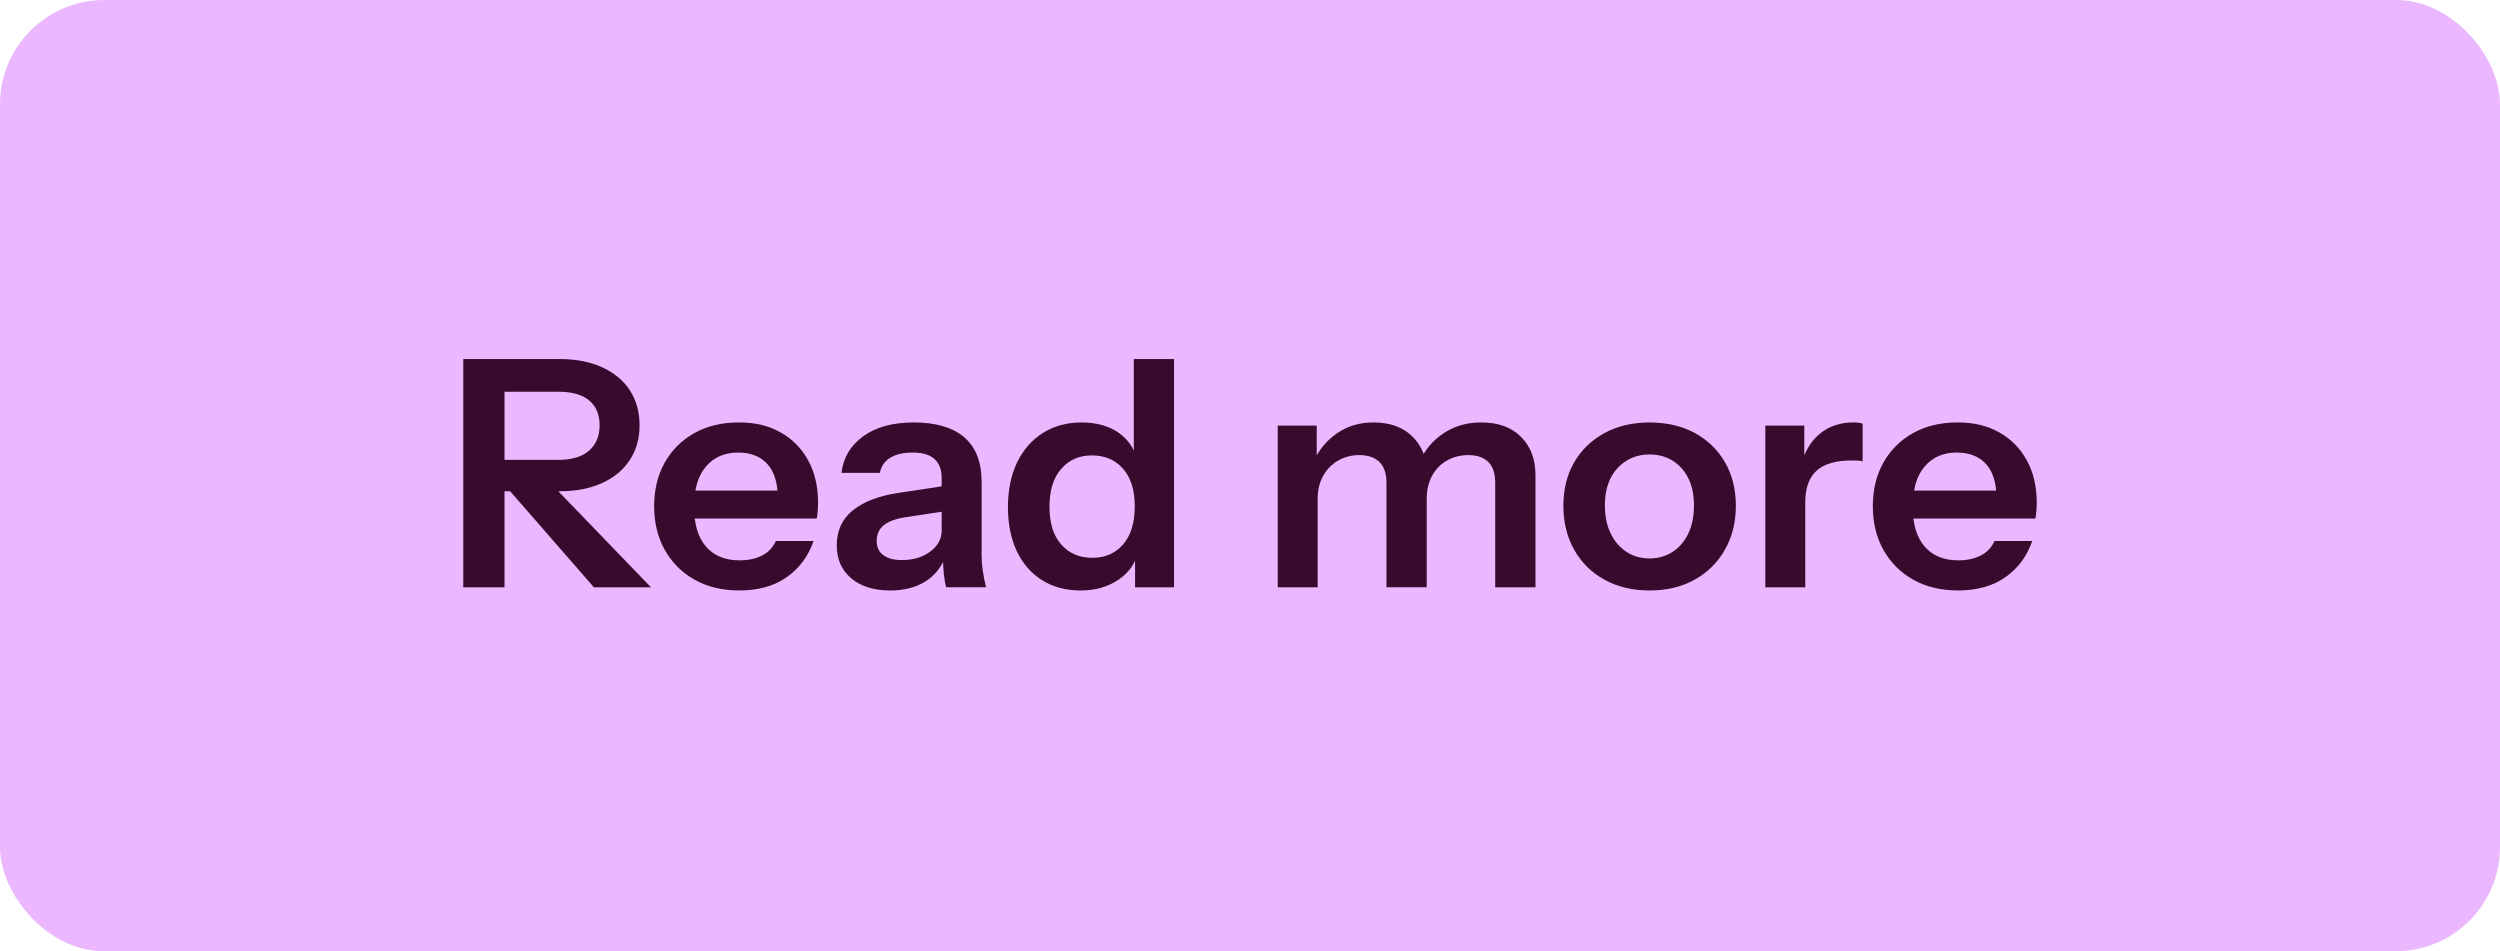
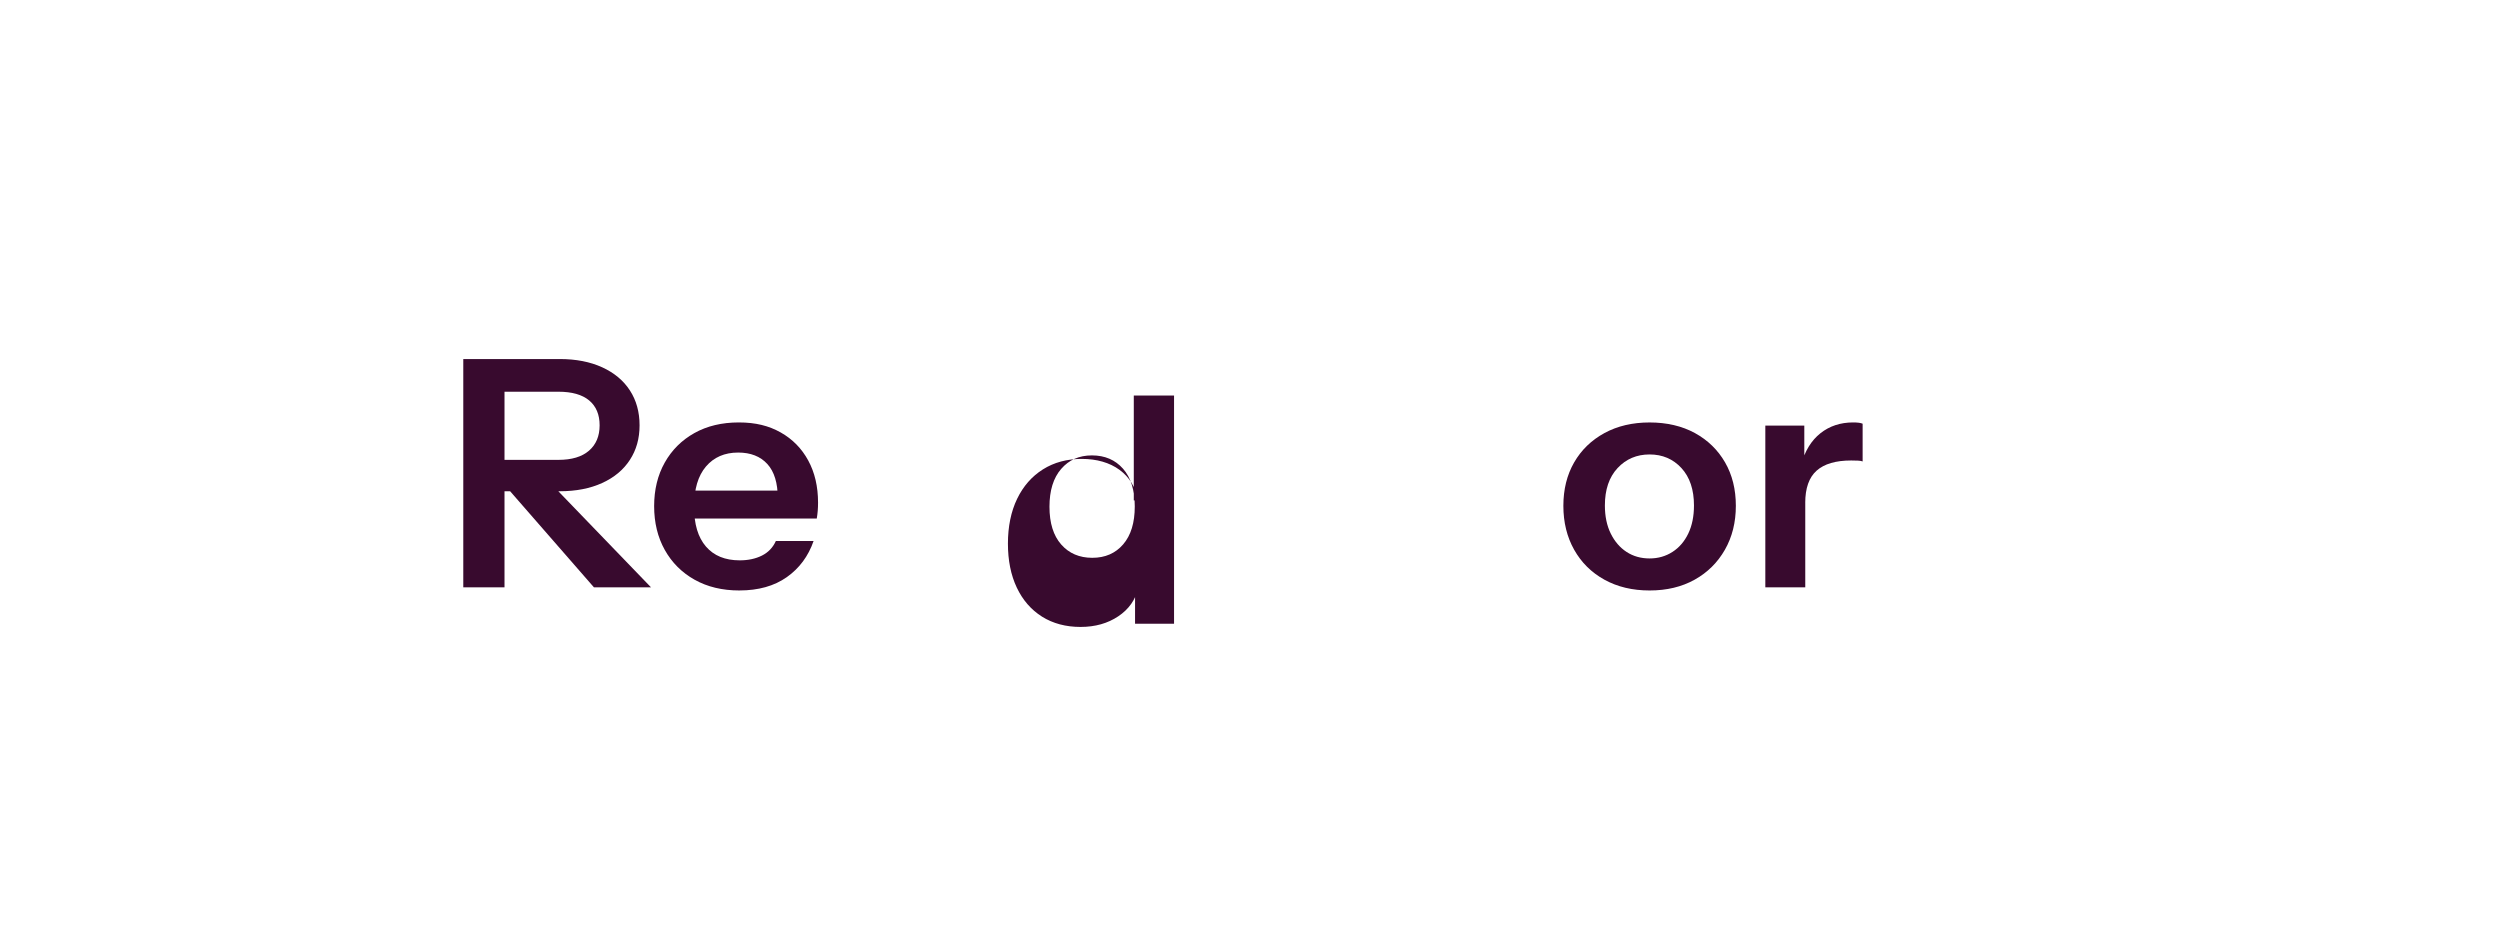
<svg xmlns="http://www.w3.org/2000/svg" id="Layer_2" width="1412.05" height="537.28" viewBox="0 0 1412.05 537.28">
  <defs>
    <style>.cls-1{fill:#ebb8ff;}.cls-2{fill:#380a2e;}</style>
  </defs>
  <g id="Layer_1-2">
-     <rect class="cls-1" width="1412.05" height="537.28" rx="58.88" ry="58.88" />
    <path class="cls-2" d="M261.67,331.72v-128.93h54.44c9.19,0,17.19,1.55,24,4.66,6.8,3.11,12.03,7.46,15.67,13.07,3.64,5.61,5.46,12.18,5.46,19.7s-1.82,13.91-5.46,19.52c-3.64,5.61-8.86,9.97-15.67,13.07-6.8,3.1-14.8,4.66-24,4.66h-36.17v-17.73h35.46c7.52,0,13.28-1.73,17.28-5.19,4-3.46,6-8.24,6-14.32s-1.97-10.77-5.91-14.06c-3.94-3.28-9.73-4.92-17.37-4.92h-30.44v110.48h-23.28ZM335.45,331.72l-57.48-65.9h26.14l63.57,65.9h-32.23Z" />
    <path class="cls-2" d="M417.64,333.51c-9.67,0-18.12-2.03-25.34-6.09-7.22-4.06-12.83-9.67-16.83-16.83-4-7.16-6-15.4-6-24.71s2-17.52,6-24.62c4-7.1,9.58-12.65,16.74-16.66,7.16-4,15.52-6,25.07-6s16.95,1.88,23.64,5.64c6.68,3.76,11.88,9.04,15.58,15.85,3.7,6.8,5.55,14.74,5.55,23.81,0,1.67-.06,3.22-.18,4.66-.12,1.43-.3,2.86-.54,4.3h-77.89v-15.76h60.52l-4.66,4.3c0-8.6-1.97-15.04-5.91-19.34s-9.43-6.45-16.47-6.45c-7.64,0-13.7,2.63-18.18,7.88-4.48,5.25-6.71,12.83-6.71,22.74s2.24,17.28,6.71,22.47c4.48,5.19,10.83,7.79,19.07,7.79,4.77,0,8.95-.89,12.53-2.68,3.58-1.79,6.21-4.54,7.88-8.24h21.31c-2.99,8.6-8.03,15.4-15.13,20.41-7.1,5.01-16.03,7.52-26.77,7.52Z" />
-     <path class="cls-2" d="M502.7,333.51c-9.19,0-16.51-2.3-21.94-6.89-5.43-4.59-8.15-10.77-8.15-18.53,0-8.35,3.04-14.98,9.13-19.87,6.09-4.89,14.68-8.18,25.79-9.85l28.47-4.3v14.33l-24.71,3.76c-5.37.84-9.4,2.33-12.09,4.48-2.69,2.15-4.03,5.13-4.03,8.95,0,3.46,1.25,6.12,3.76,7.97,2.51,1.85,5.97,2.78,10.39,2.78,6.45,0,11.82-1.61,16.12-4.83s6.45-7.16,6.45-11.82l2.51,13.79c-2.39,6.57-6.3,11.55-11.73,14.95-5.43,3.4-12.09,5.1-19.97,5.1ZM534.39,331.72c-.6-2.39-1.05-5.01-1.34-7.88-.3-2.87-.45-6.33-.45-10.38h-.72v-43.34c0-4.77-1.34-8.39-4.03-10.83-2.69-2.45-6.78-3.67-12.27-3.67s-9.64.98-12.8,2.95c-3.16,1.97-5.1,4.81-5.82,8.5h-21.67c.95-8.47,5.01-15.34,12.18-20.59,7.16-5.25,16.77-7.88,28.83-7.88s22.02,2.84,28.47,8.5c6.45,5.67,9.67,14,9.67,24.98v41.36c0,2.86.21,5.79.63,8.77.42,2.99,1.04,6.15,1.88,9.49h-22.56Z" />
-     <path class="cls-2" d="M641.11,331.72v-20.59l1.79.36c-1.55,6.69-5.31,12.03-11.28,16.03-5.97,4-13.07,6-21.31,6s-15.61-1.94-21.76-5.82c-6.15-3.88-10.9-9.34-14.24-16.39-3.34-7.04-5.01-15.34-5.01-24.89s1.73-18.08,5.19-25.25c3.46-7.16,8.33-12.71,14.59-16.65,6.27-3.94,13.58-5.91,21.94-5.91s15.7,2.06,21.31,6.18c5.61,4.12,9.07,9.82,10.39,17.1l-2.33.18v-59.27h22.74v128.93h-22.03ZM616.94,315.06c7.28,0,13.1-2.53,17.46-7.61,4.36-5.07,6.54-12.21,6.54-21.4s-2.21-16.3-6.63-21.31c-4.42-5.01-10.27-7.52-17.55-7.52s-12.95,2.54-17.37,7.61c-4.42,5.08-6.63,12.21-6.63,21.4s2.21,16.3,6.63,21.31c4.41,5.01,10.27,7.52,17.55,7.52Z" />
-     <path class="cls-2" d="M721.69,331.72v-91.32h22.02v21.49h.54v69.84h-22.56ZM783.11,331.72v-58.91c0-5.37-1.34-9.34-4.03-11.91-2.69-2.57-6.48-3.85-11.37-3.85-4.3,0-8.24,1.02-11.82,3.04-3.58,2.03-6.42,4.9-8.51,8.6-2.09,3.7-3.13,8-3.13,12.89l-2.33-20.95c3.1-6.68,7.58-12.03,13.43-16.03,5.85-4,12.65-6,20.41-6,9.31,0,16.65,2.66,22.02,7.97,5.37,5.31,8.06,12.15,8.06,20.5v64.64h-22.74ZM844.53,331.72v-58.91c0-5.37-1.31-9.34-3.94-11.91-2.63-2.57-6.39-3.85-11.28-3.85-4.42,0-8.42,1.02-12,3.04-3.58,2.03-6.39,4.9-8.42,8.6-2.03,3.7-3.04,8-3.04,12.89l-3.94-20.95c2.98-6.68,7.52-12.03,13.61-16.03,6.09-4,13.13-6,21.13-6,9.55,0,17.04,2.72,22.47,8.15,5.43,5.43,8.15,12.63,8.15,21.58v63.39h-22.74Z" />
+     <path class="cls-2" d="M641.11,331.72l1.79.36c-1.55,6.69-5.31,12.03-11.28,16.03-5.97,4-13.07,6-21.31,6s-15.61-1.94-21.76-5.82c-6.15-3.88-10.9-9.34-14.24-16.39-3.34-7.04-5.01-15.34-5.01-24.89s1.73-18.08,5.19-25.25c3.46-7.16,8.33-12.71,14.59-16.65,6.27-3.94,13.58-5.91,21.94-5.91s15.7,2.06,21.31,6.18c5.61,4.12,9.07,9.82,10.39,17.1l-2.33.18v-59.27h22.74v128.93h-22.03ZM616.94,315.06c7.28,0,13.1-2.53,17.46-7.61,4.36-5.07,6.54-12.21,6.54-21.4s-2.21-16.3-6.63-21.31c-4.42-5.01-10.27-7.52-17.55-7.52s-12.95,2.54-17.37,7.61c-4.42,5.08-6.63,12.21-6.63,21.4s2.21,16.3,6.63,21.31c4.41,5.01,10.27,7.52,17.55,7.52Z" />
    <path class="cls-2" d="M931.73,333.51c-9.67,0-18.18-2.03-25.52-6.09-7.34-4.06-13.04-9.7-17.1-16.92-4.06-7.22-6.09-15.49-6.09-24.8s2.03-17.49,6.09-24.53c4.06-7.04,9.76-12.56,17.1-16.56,7.34-4,15.85-6,25.52-6s18.32,2,25.61,6c7.28,4,12.95,9.52,17.01,16.56,4.06,7.05,6.09,15.22,6.09,24.53s-2.06,17.58-6.18,24.8c-4.12,7.22-9.82,12.87-17.1,16.92-7.28,4.06-15.76,6.09-25.43,6.09ZM931.73,315.42c4.77,0,9.07-1.22,12.89-3.67,3.82-2.45,6.8-5.91,8.95-10.39s3.22-9.76,3.22-15.85c0-8.95-2.36-16-7.07-21.13-4.72-5.13-10.72-7.7-18-7.7s-13.31,2.57-18.09,7.7c-4.78,5.13-7.16,12.18-7.16,21.13,0,6.09,1.1,11.37,3.31,15.85,2.21,4.48,5.19,7.94,8.95,10.39,3.76,2.45,8.09,3.67,12.98,3.67Z" />
    <path class="cls-2" d="M997.09,331.72v-91.32h22.02v22.02h.54v69.3h-22.56ZM1019.65,284.09l-2.33-21.67c2.15-7.76,5.79-13.67,10.92-17.73,5.13-4.06,11.28-6.09,18.44-6.09,2.51,0,4.3.24,5.37.72v21.31c-.6-.24-1.43-.39-2.51-.45-1.07-.06-2.39-.09-3.94-.09-8.72,0-15.22,1.91-19.52,5.73-4.3,3.82-6.45,9.91-6.45,18.27Z" />
-     <path class="cls-2" d="M1105.97,333.51c-9.67,0-18.12-2.03-25.34-6.09-7.22-4.06-12.83-9.67-16.83-16.83-4-7.16-6-15.4-6-24.71s2-17.52,6-24.62c4-7.1,9.58-12.65,16.74-16.66,7.16-4,15.52-6,25.07-6s16.95,1.88,23.64,5.64c6.68,3.76,11.88,9.04,15.58,15.85,3.7,6.8,5.55,14.74,5.55,23.81,0,1.67-.06,3.22-.18,4.66-.12,1.43-.3,2.86-.54,4.3h-77.89v-15.76h60.52l-4.66,4.3c0-8.6-1.97-15.04-5.91-19.34s-9.43-6.45-16.47-6.45c-7.64,0-13.7,2.63-18.18,7.88-4.48,5.25-6.71,12.83-6.71,22.74s2.24,17.28,6.71,22.47c4.48,5.19,10.83,7.79,19.07,7.79,4.77,0,8.95-.89,12.53-2.68,3.58-1.79,6.21-4.54,7.88-8.24h21.31c-2.99,8.6-8.03,15.4-15.13,20.41-7.1,5.01-16.03,7.52-26.77,7.52Z" />
  </g>
</svg>